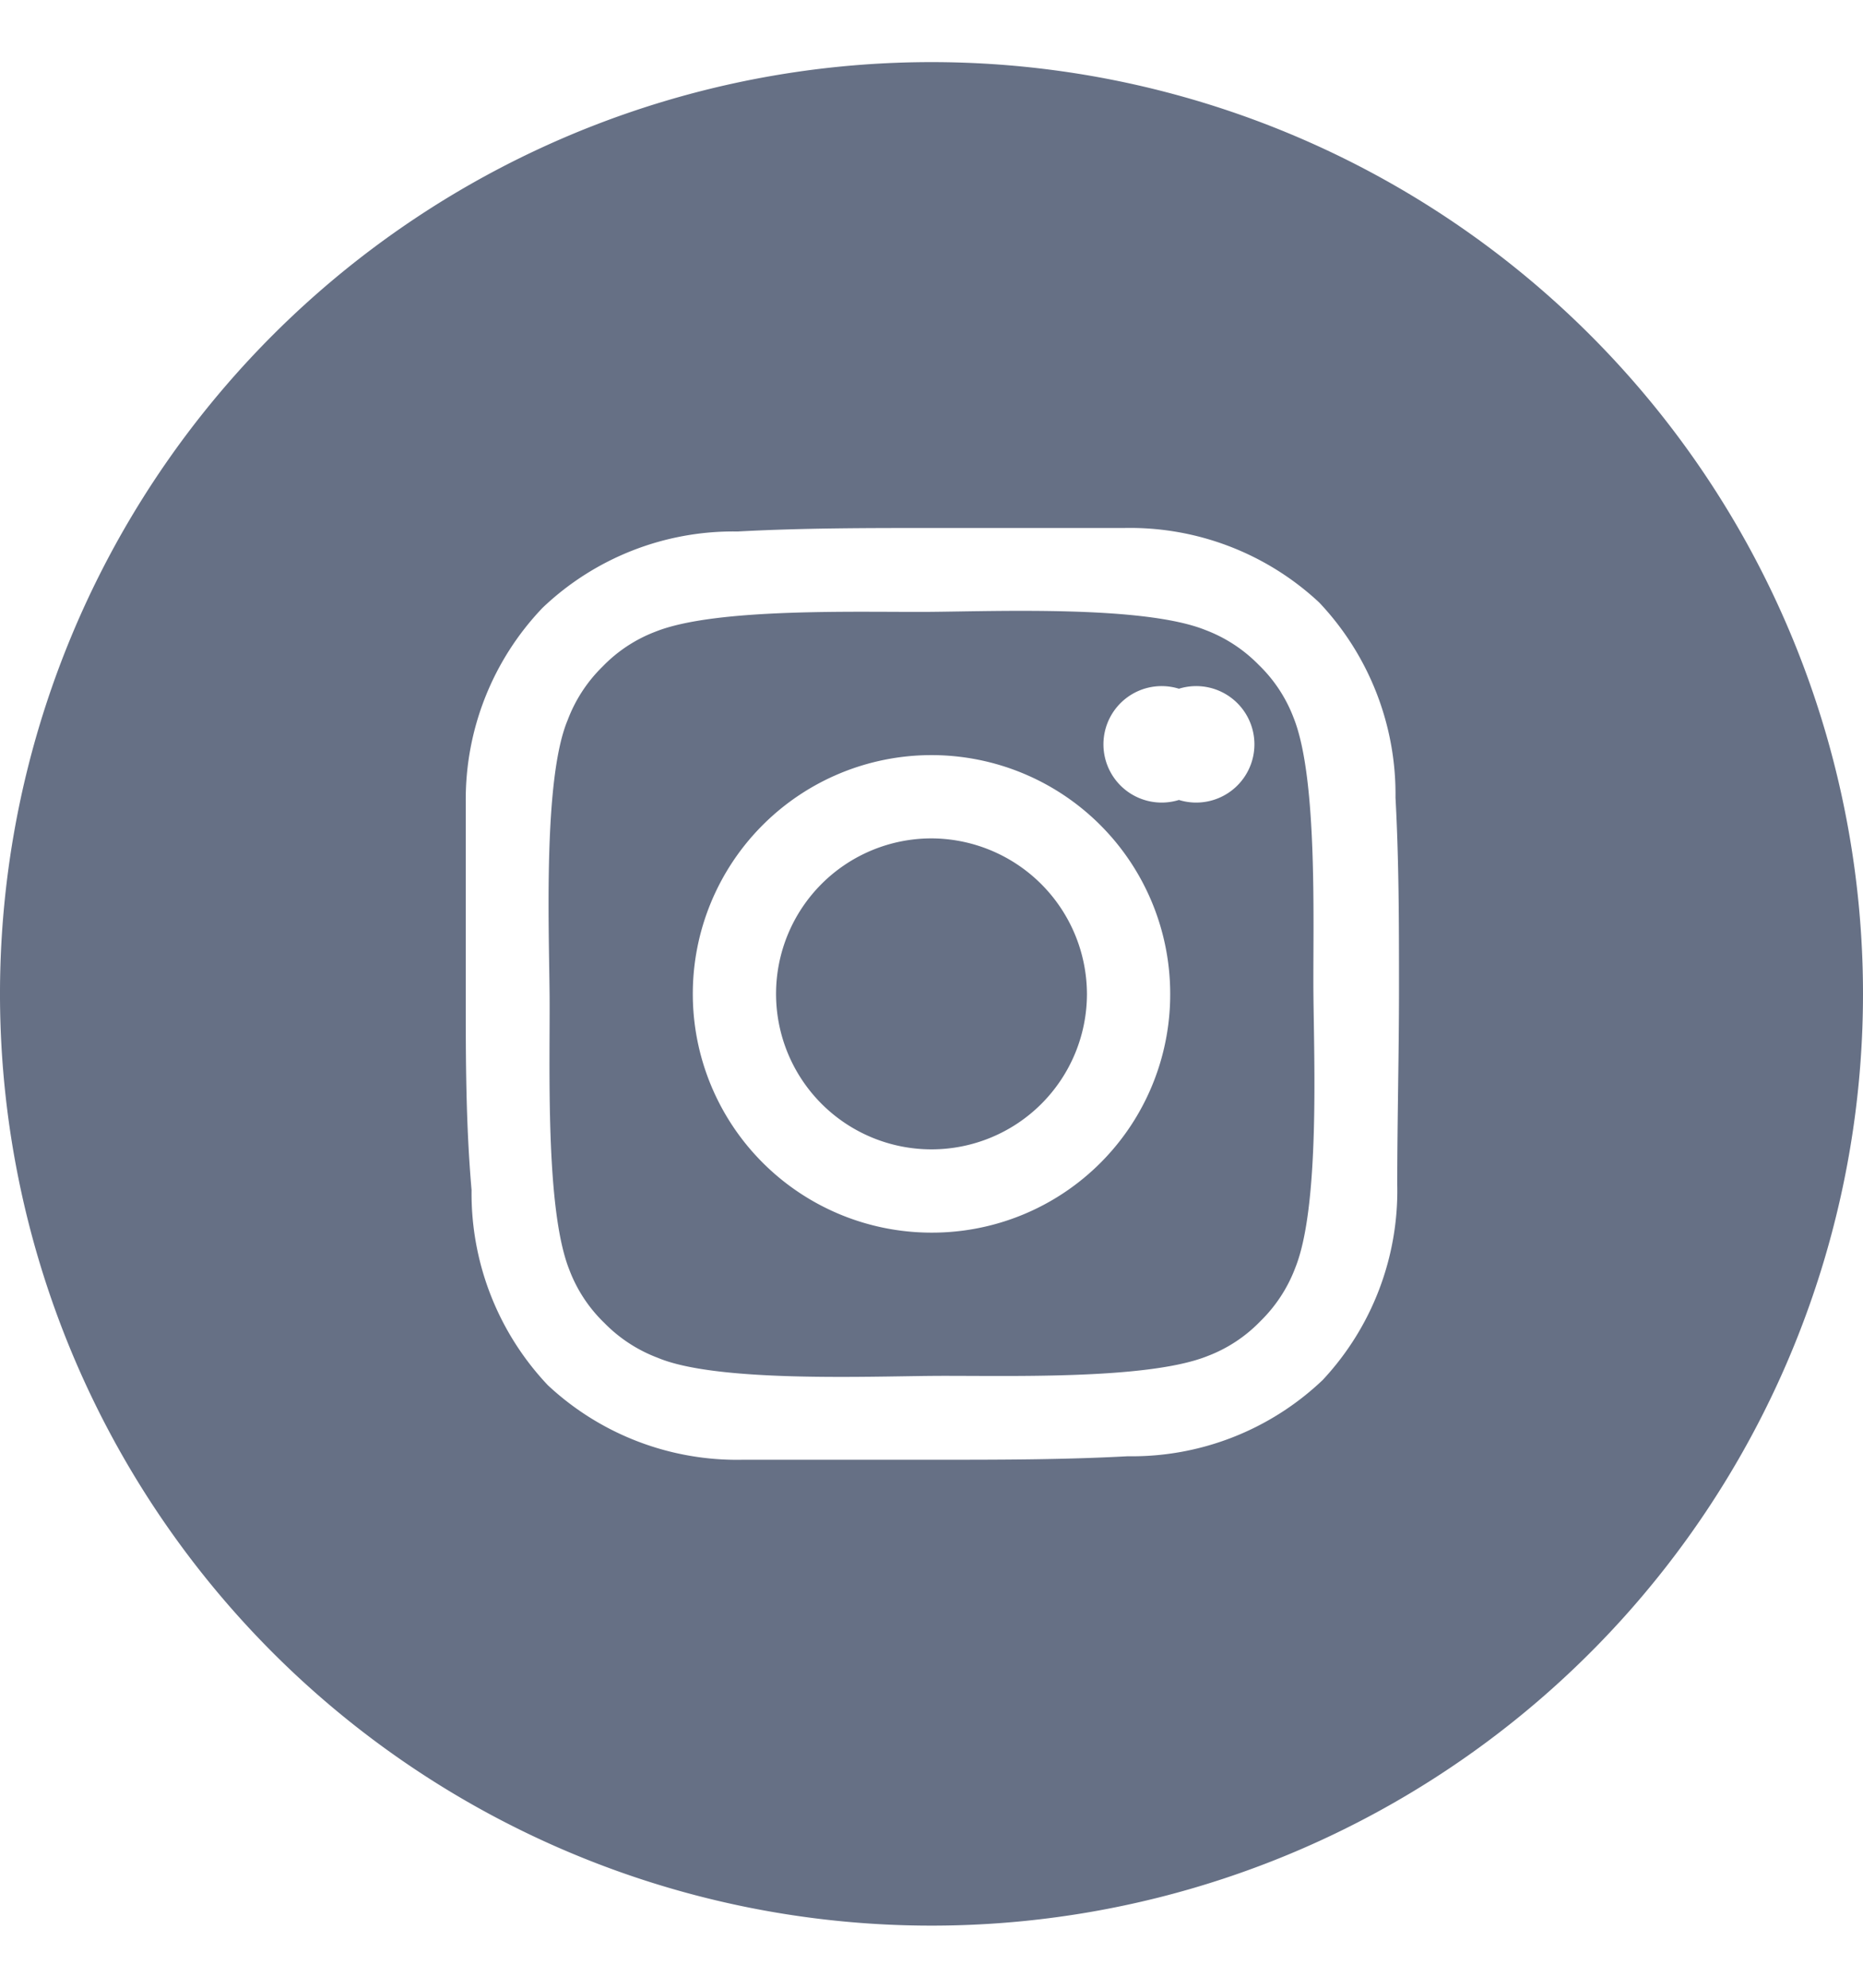
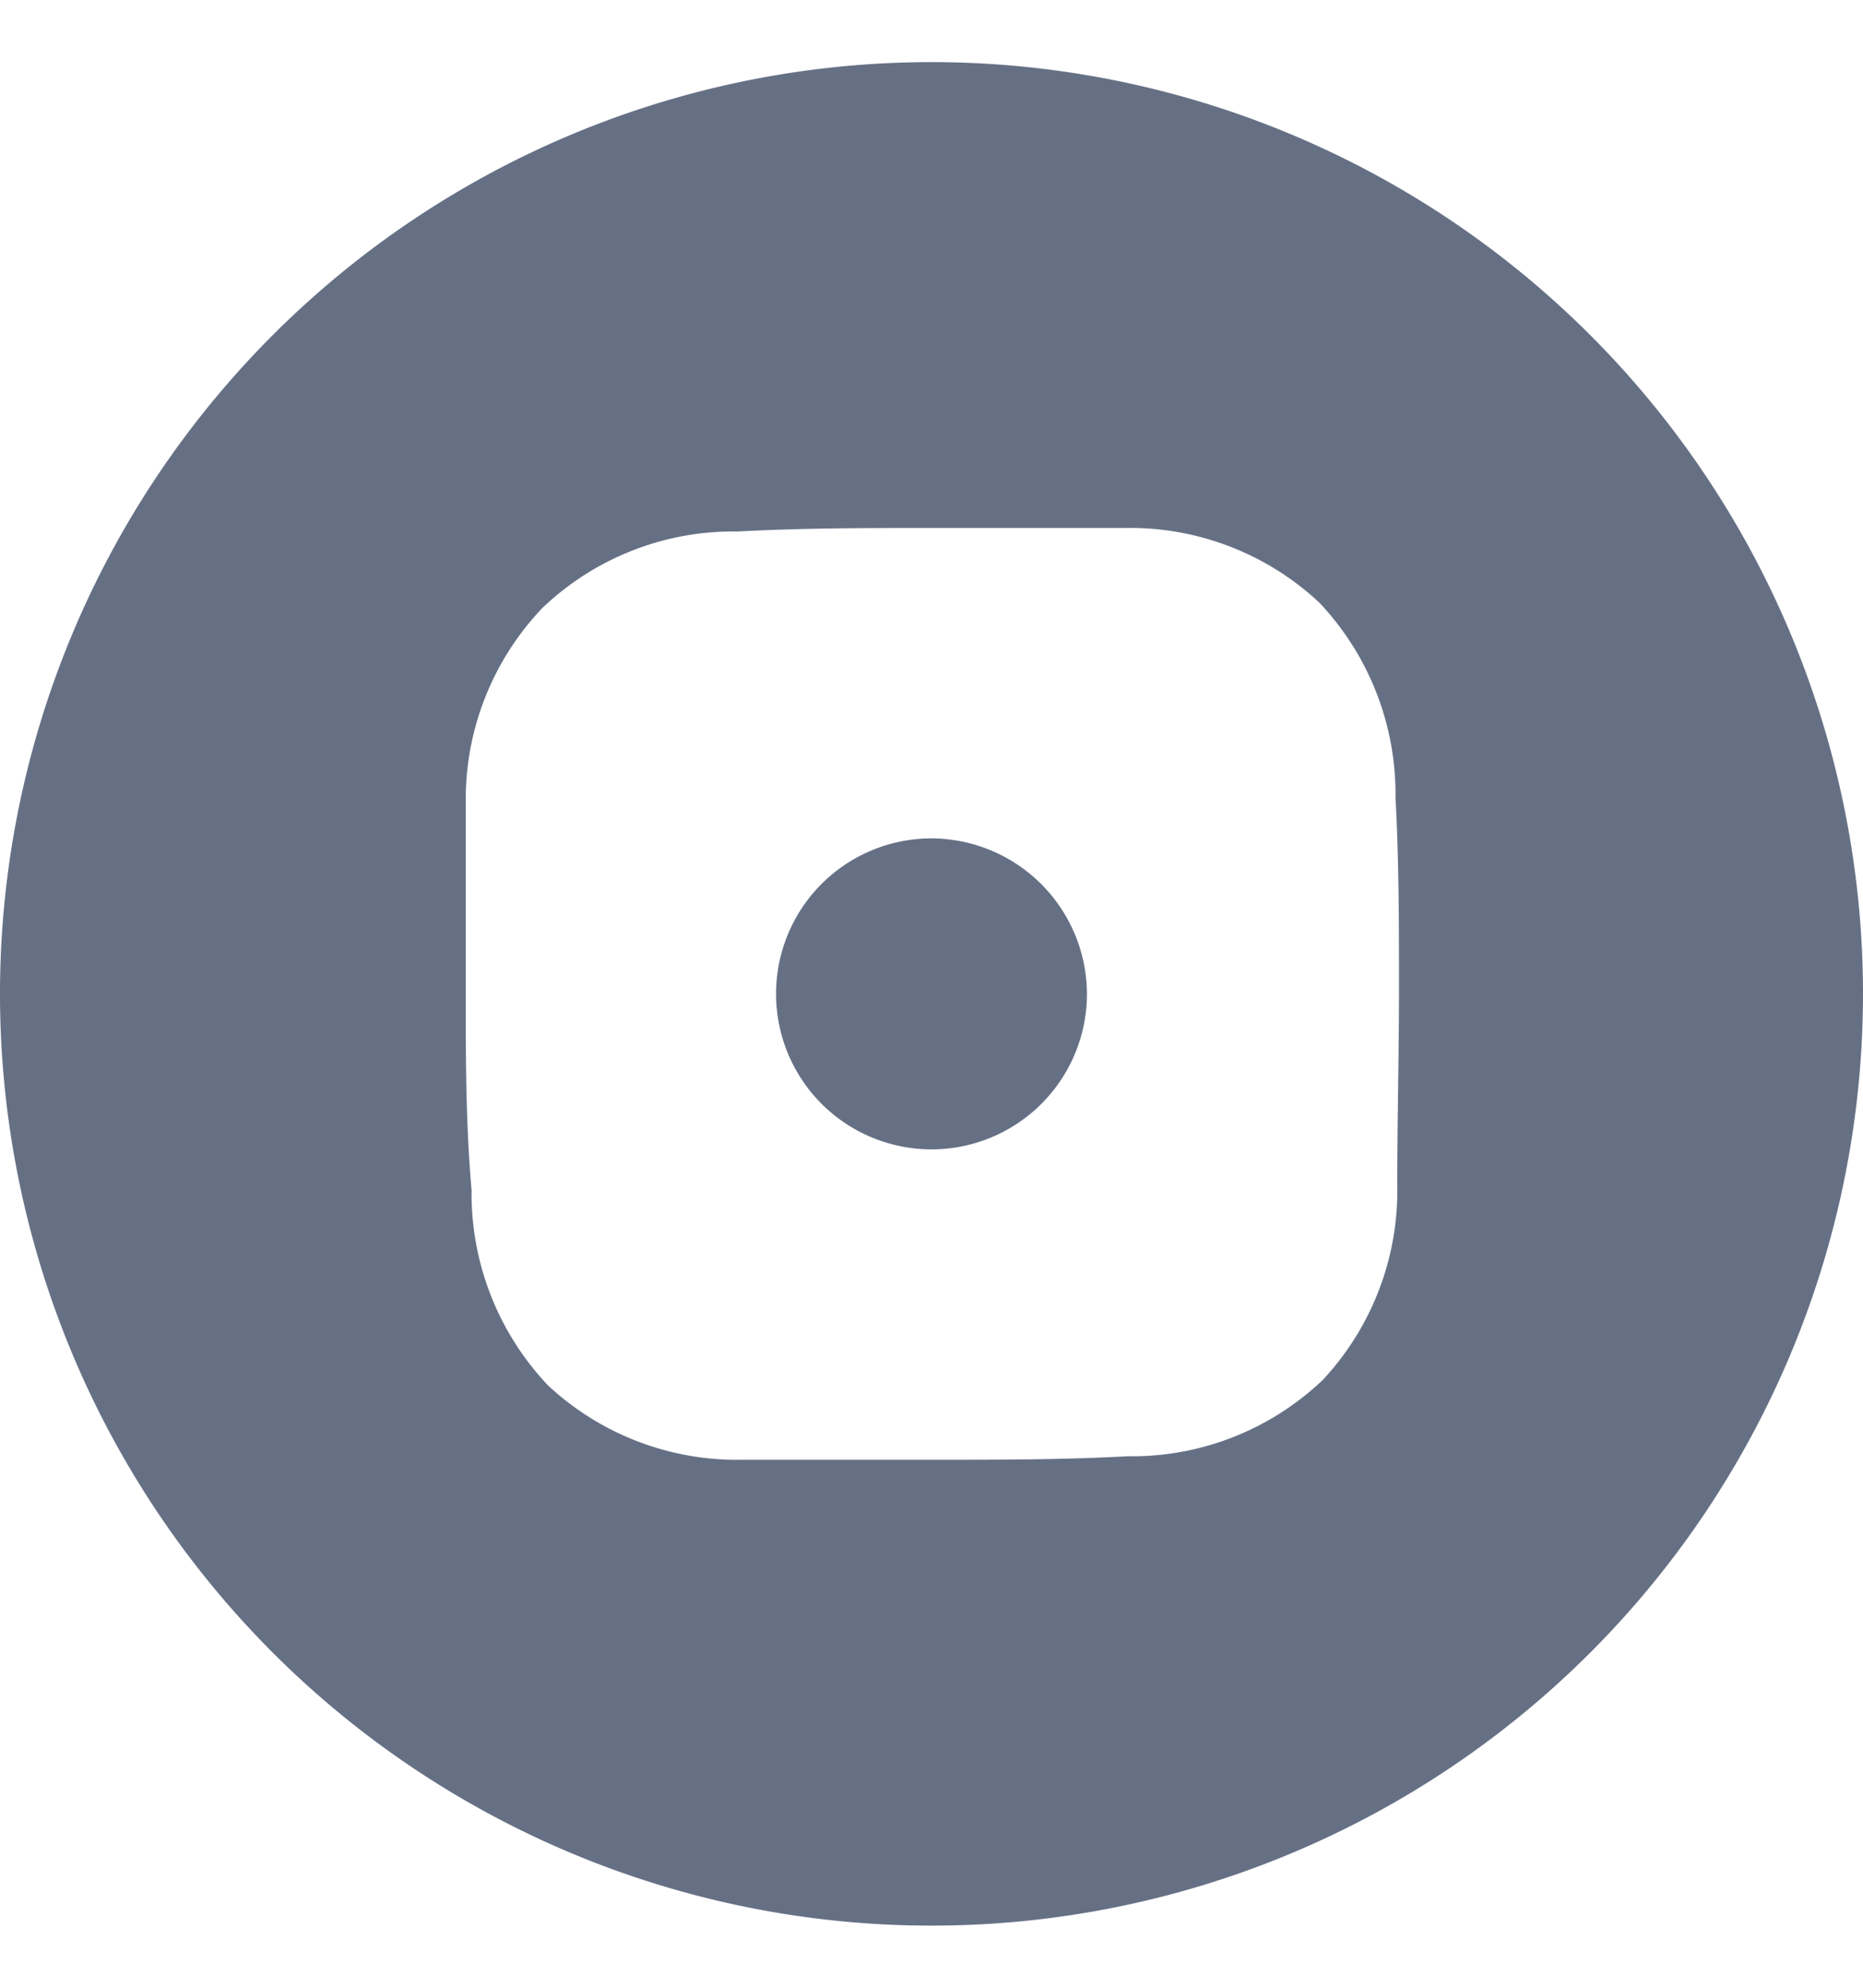
<svg xmlns="http://www.w3.org/2000/svg" viewBox="0 0 32 32" fill="#667085" style="width: 30px;">
  <g data-name="Layer 2" id="Layer_2">
    <g data-name="Layer 1" id="Layer_1-2">
-       <path d="M22.22,11.26a2.49,2.49,0,0,0-.6-.91,2.53,2.53,0,0,0-.92-.6c-1.05-.42-3.55-.32-4.72-.31s-3.67-.08-4.72.34a2.49,2.49,0,0,0-.91.6,2.53,2.53,0,0,0-.6.92c-.42,1-.32,3.55-.31,4.72s-.08,3.67.34,4.72a2.49,2.49,0,0,0,.6.91,2.53,2.53,0,0,0,.92.6c1,.42,3.55.32,4.72.31s3.67.08,4.72-.34a2.49,2.49,0,0,0,.91-.6,2.53,2.53,0,0,0,.6-.92c.42-1.05.32-3.55.31-4.72S22.64,12.31,22.22,11.26ZM16,20.1A4.1,4.1,0,1,1,20.1,16,4.09,4.09,0,0,1,16,20.1Zm4.25-7.43a1,1,0,1,1,0-1.91,1,1,0,1,1,0,1.91Z" />
      <path d="M16,13.33A2.67,2.67,0,1,0,18.67,16,2.68,2.68,0,0,0,16,13.33Z" />
      <path d="M16,0A16,16,0,1,0,32,16,16,16,0,0,0,16,0Zm8,19.28a4.76,4.76,0,0,1-1.28,3.35,4.75,4.75,0,0,1-3.35,1.31c-1.11.06-2.2.06-3.3.06s-2.2,0-3.31,0a4.76,4.76,0,0,1-3.35-1.28,4.79,4.79,0,0,1-1.31-3.35C8,18.22,8,17.13,8,16s0-2.2,0-3.31A4.76,4.76,0,0,1,9.32,9.37a4.75,4.75,0,0,1,3.35-1.31C13.78,8,14.87,8,16,8s2.2,0,3.31,0a4.76,4.76,0,0,1,3.35,1.28,4.79,4.79,0,0,1,1.31,3.35c.06,1.11.06,2.2.06,3.3S24,18.17,24,19.28Z" />
    </g>
  </g>
</svg>